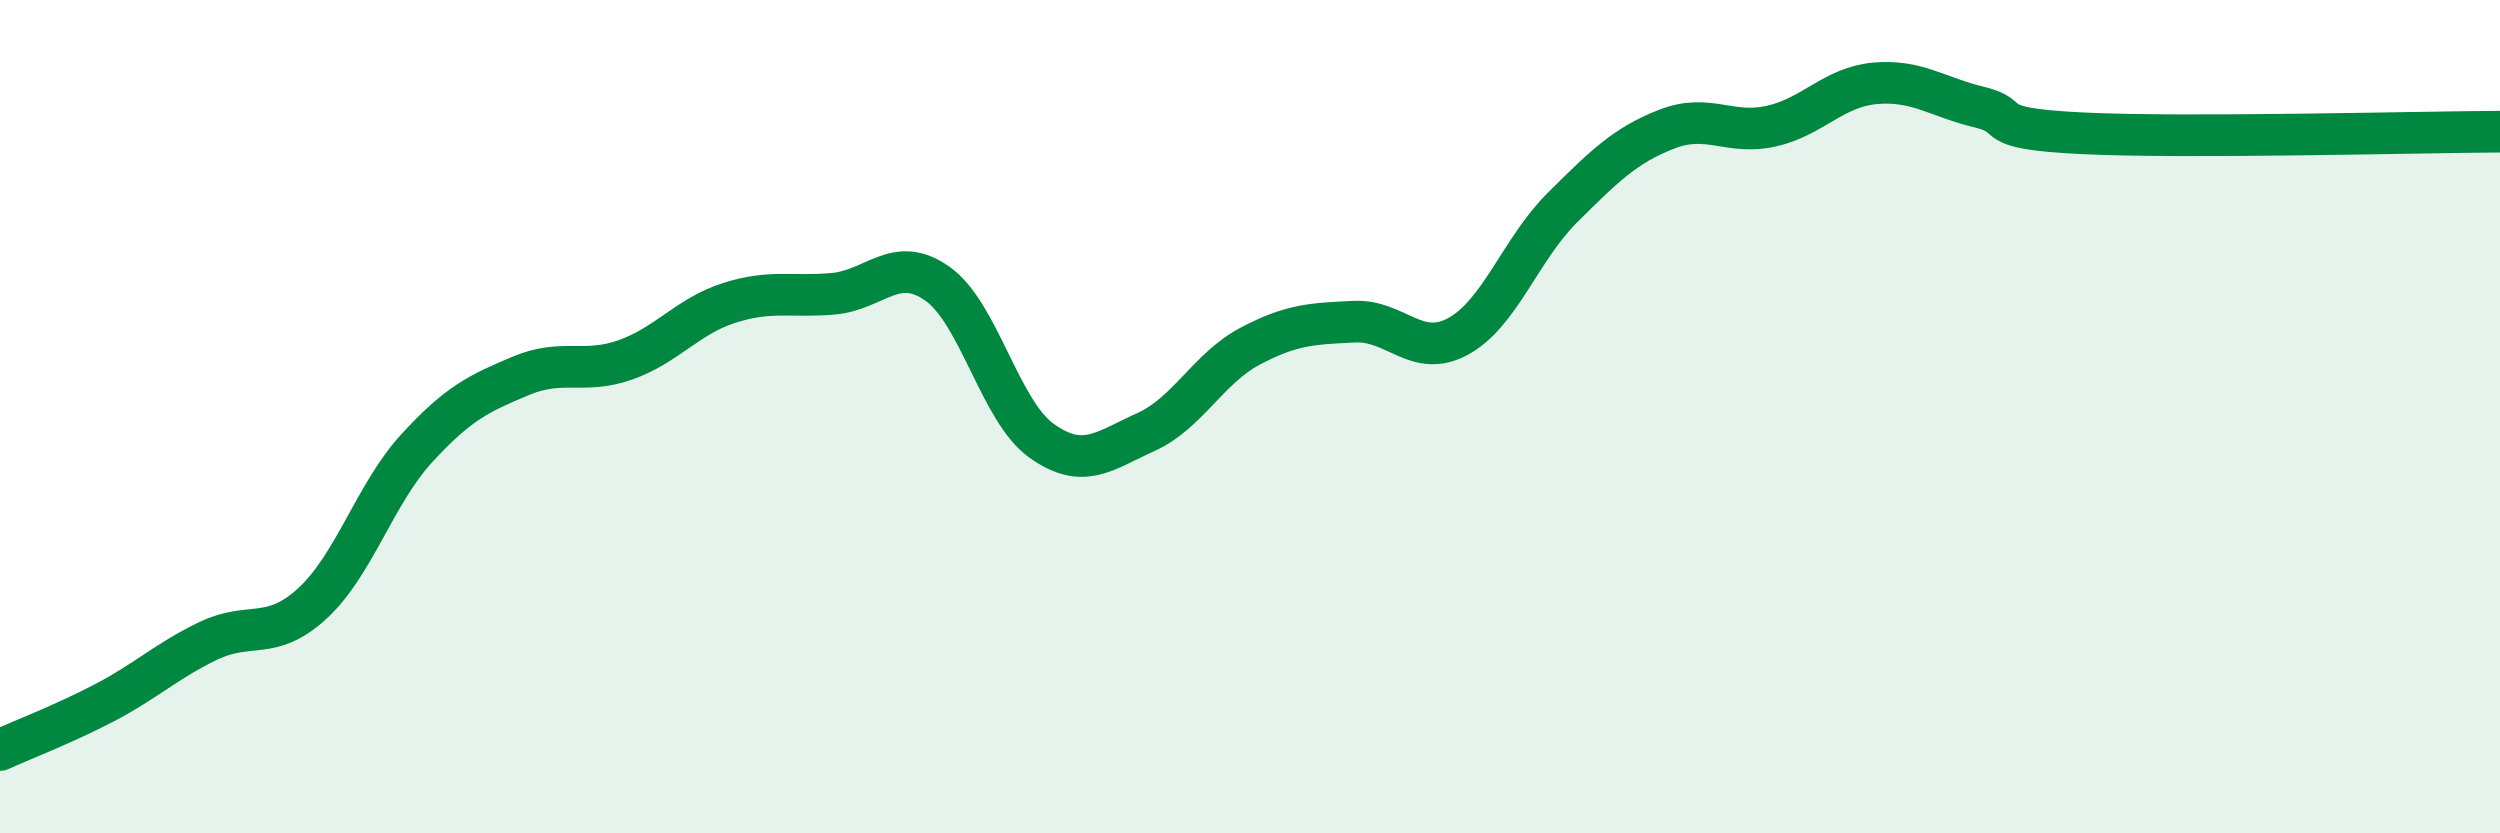
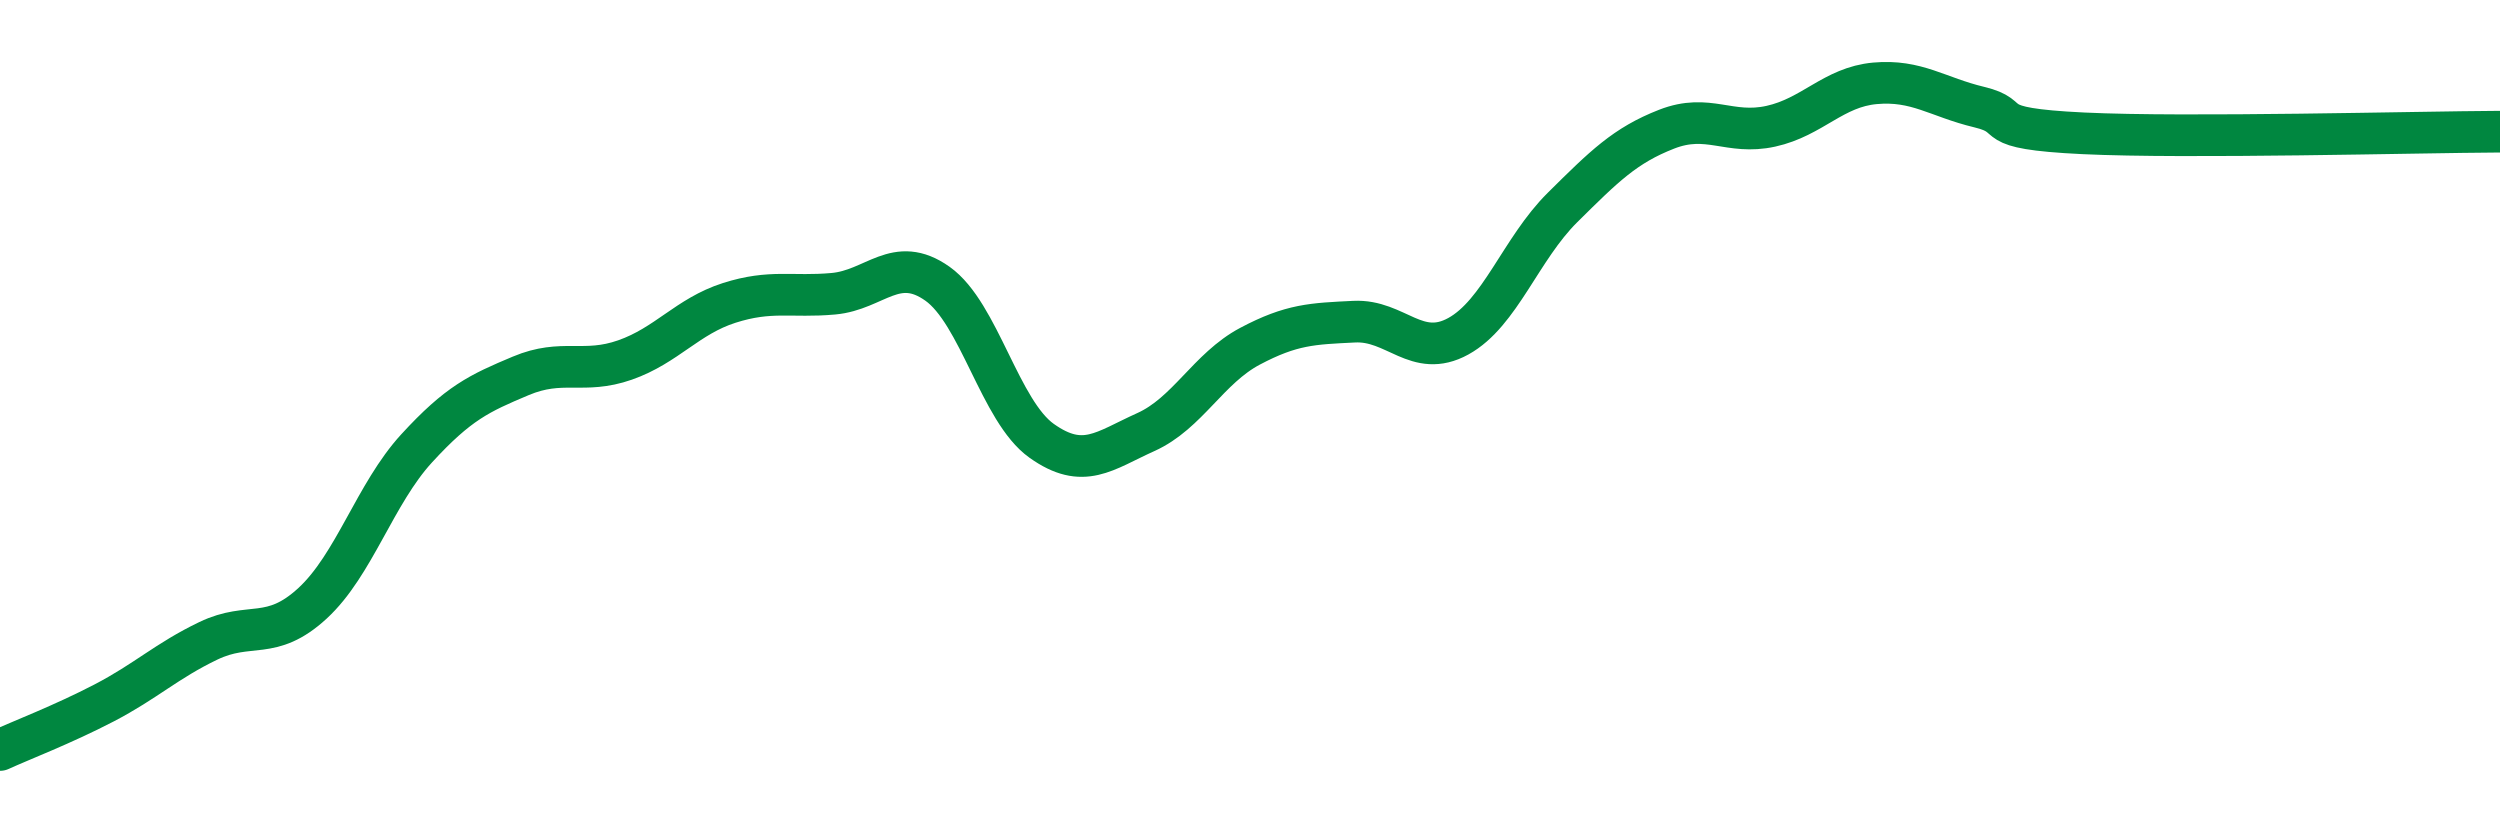
<svg xmlns="http://www.w3.org/2000/svg" width="60" height="20" viewBox="0 0 60 20">
-   <path d="M 0,18 C 0.5,17.77 1.5,17.39 2.5,16.87 C 3.5,16.35 4,15.86 5,15.38 C 6,14.9 6.5,15.4 7.5,14.48 C 8.5,13.56 9,11.85 10,10.76 C 11,9.67 11.5,9.44 12.5,9.02 C 13.5,8.6 14,8.99 15,8.64 C 16,8.29 16.5,7.59 17.5,7.27 C 18.5,6.95 19,7.14 20,7.05 C 21,6.96 21.5,6.1 22.5,6.81 C 23.5,7.52 24,9.87 25,10.58 C 26,11.29 26.5,10.82 27.5,10.37 C 28.5,9.92 29,8.84 30,8.31 C 31,7.78 31.5,7.77 32.5,7.72 C 33.5,7.67 34,8.62 35,8.07 C 36,7.52 36.5,5.97 37.5,4.98 C 38.5,3.99 39,3.49 40,3.1 C 41,2.71 41.5,3.25 42.5,3.03 C 43.5,2.81 44,2.09 45,2 C 46,1.91 46.5,2.33 47.5,2.57 C 48.5,2.81 47.5,3.08 50,3.2 C 52.5,3.32 58,3.17 60,3.16L60 20L0 20Z" fill="#008740" opacity="0.1" stroke-linecap="round" stroke-linejoin="round" />
  <path d="M 0,18 C 0.5,17.77 1.5,17.39 2.5,16.87 C 3.5,16.35 4,15.86 5,15.38 C 6,14.9 6.5,15.4 7.5,14.48 C 8.5,13.56 9,11.85 10,10.76 C 11,9.67 11.5,9.44 12.5,9.02 C 13.5,8.6 14,8.99 15,8.64 C 16,8.29 16.5,7.59 17.5,7.27 C 18.5,6.95 19,7.14 20,7.05 C 21,6.96 21.5,6.1 22.5,6.81 C 23.5,7.52 24,9.87 25,10.58 C 26,11.29 26.5,10.82 27.5,10.37 C 28.5,9.92 29,8.84 30,8.31 C 31,7.78 31.5,7.77 32.5,7.72 C 33.5,7.67 34,8.62 35,8.07 C 36,7.52 36.5,5.97 37.5,4.98 C 38.5,3.99 39,3.49 40,3.1 C 41,2.71 41.5,3.25 42.5,3.03 C 43.5,2.81 44,2.09 45,2 C 46,1.91 46.5,2.33 47.5,2.57 C 48.5,2.81 47.5,3.08 50,3.2 C 52.5,3.32 58,3.17 60,3.16" stroke="#008740" stroke-width="1" fill="none" stroke-linecap="round" stroke-linejoin="round" />
</svg>